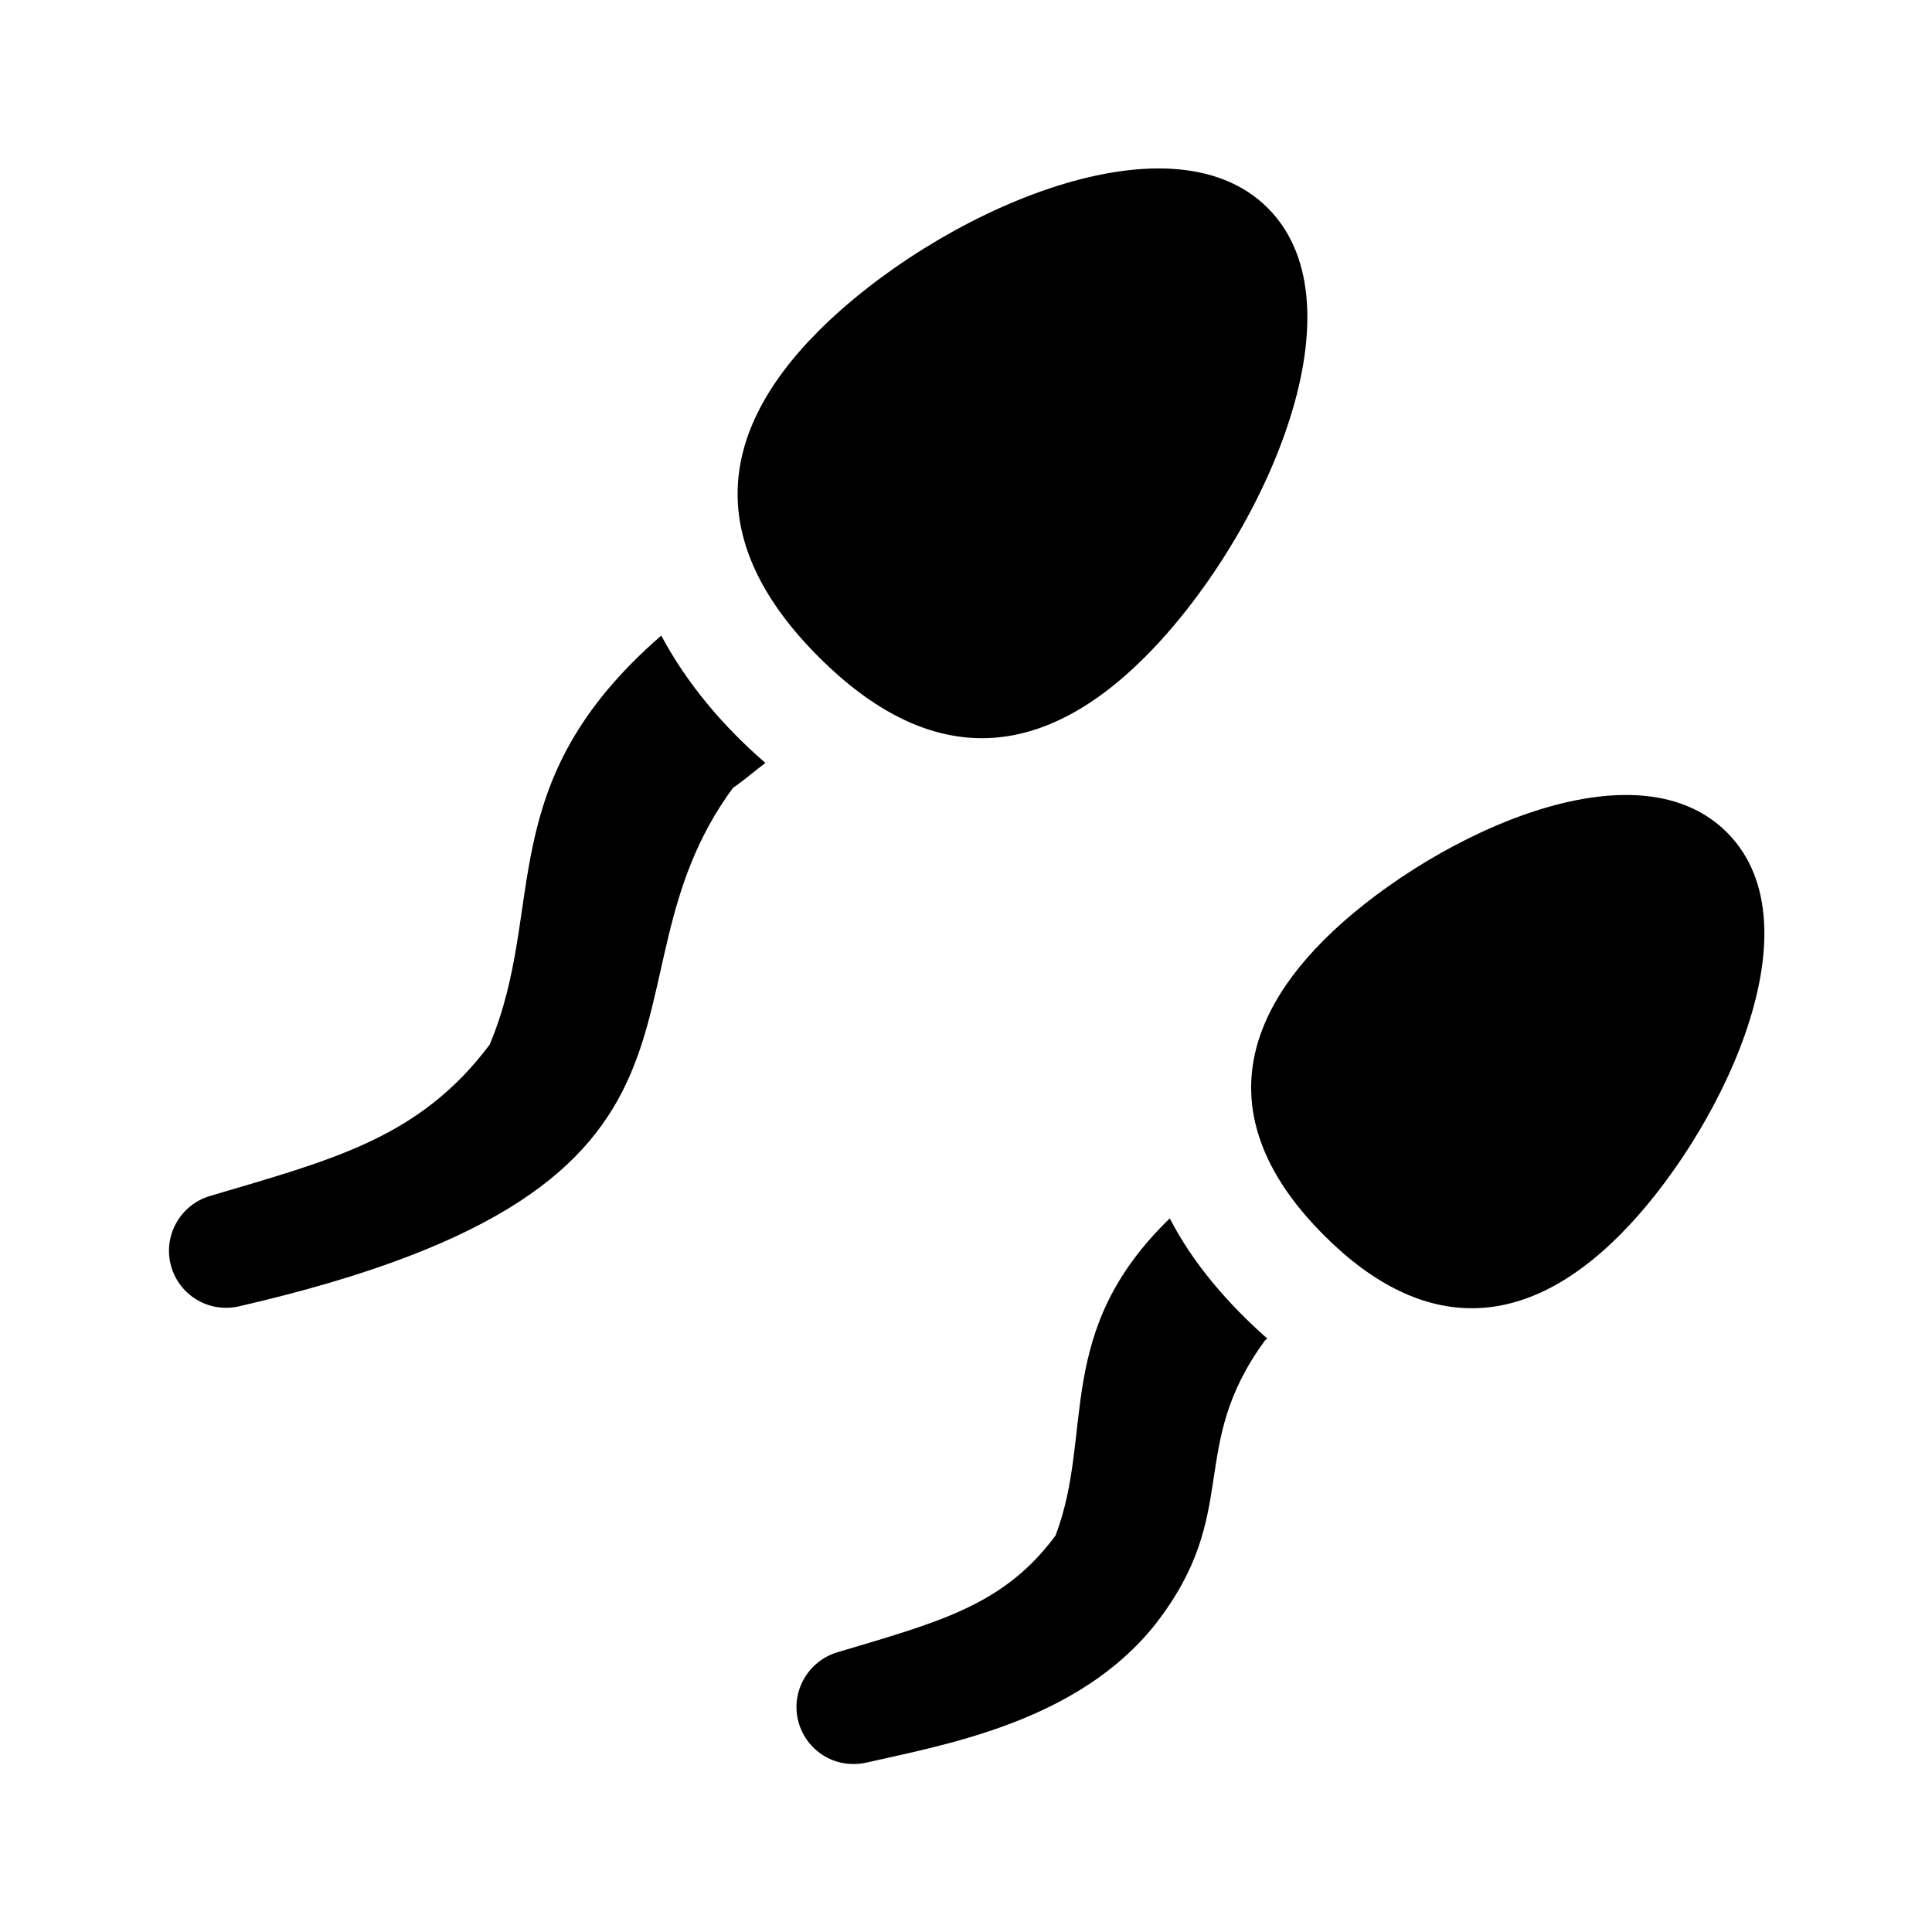
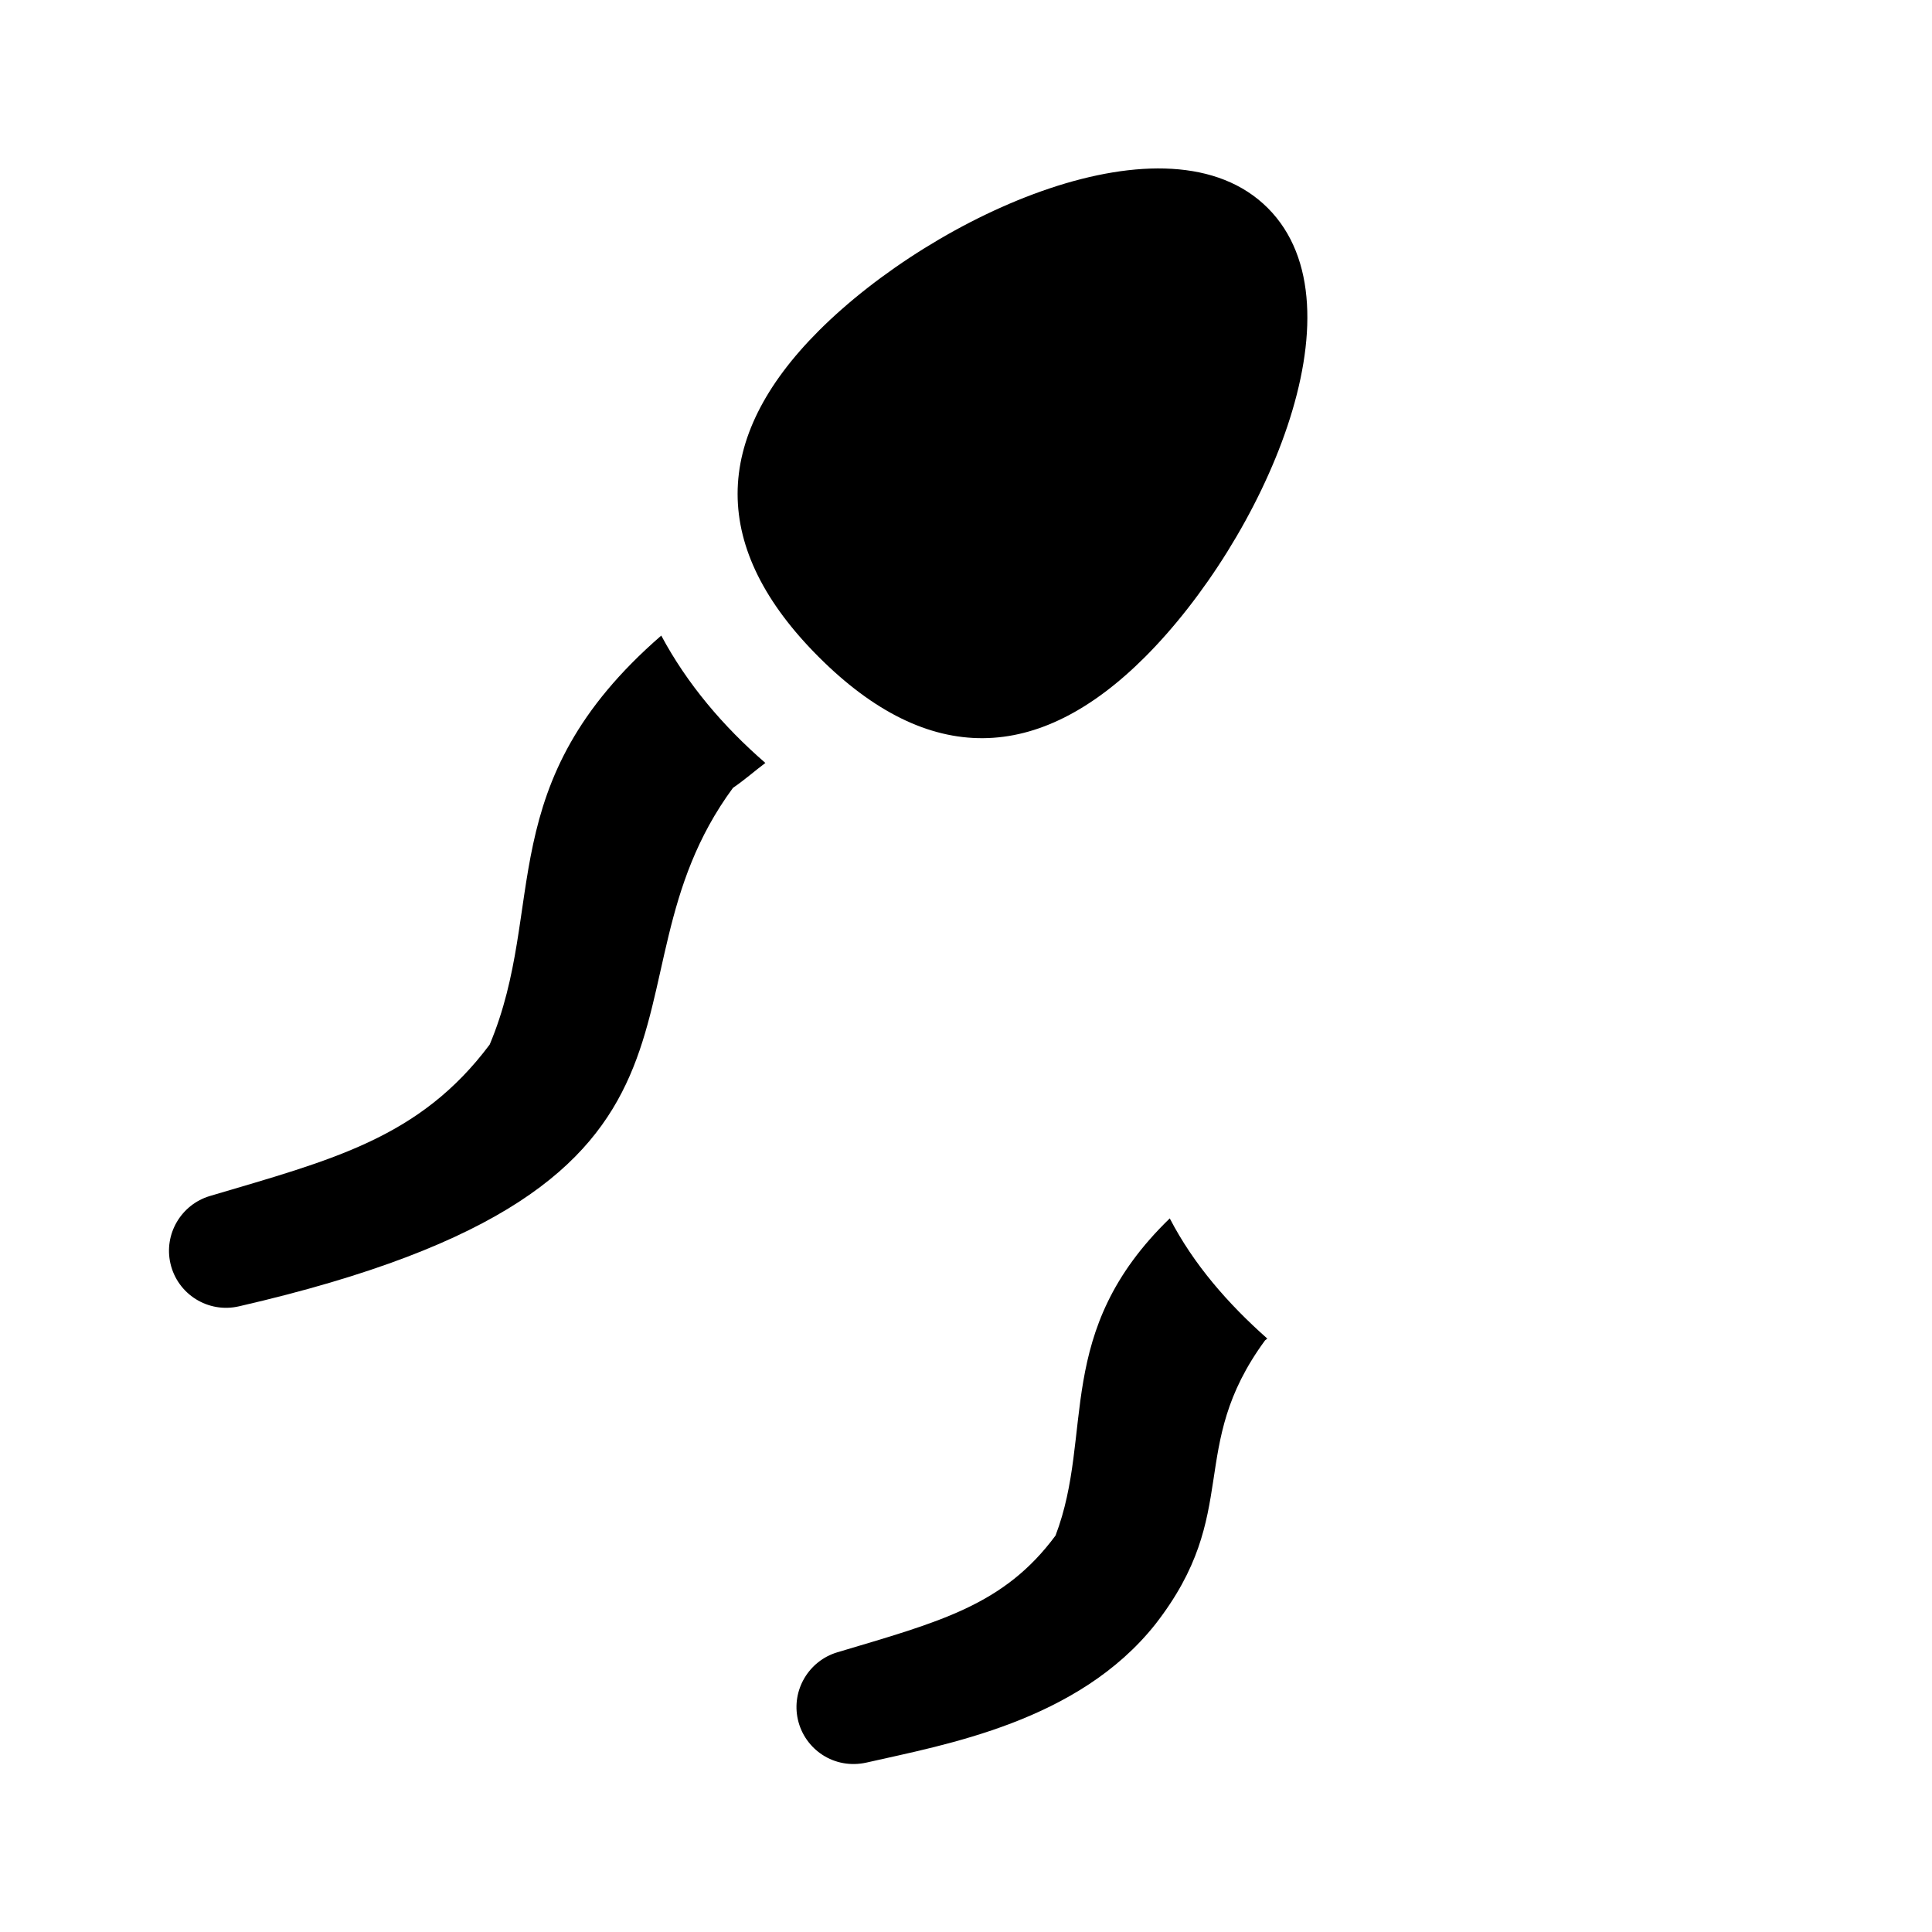
<svg xmlns="http://www.w3.org/2000/svg" fill="#000000" width="800px" height="800px" version="1.1" viewBox="144 144 512 512">
  <g>
    <path d="m360.98 318.11c-28.676-28.676-28.676-57.762 0-86.449 30.895-30.895 92.621-58.898 118.99-32.535 26.383 26.391-1.648 88.102-32.535 118.99-28.258 28.254-57.34 29.102-86.453-0.004z" />
-     <path d="m494.88 471.38c-26.375-26.375-25.113-53.207 0-78.309 25.508-25.508 81.441-53.844 106.78-28.469 25.328 25.312-2.883 81.203-28.469 106.78-24.941 24.941-51.75 26.555-78.312-0.004z" />
    <path d="m346.83 346.19c-2.797 2.086-5.375 4.41-8.586 6.602-38.648 52.523 9.332 105.11-130.83 137.38l-0.117 0.023c-8.137 1.875-16.254-3.203-18.129-11.348-1.797-7.812 2.856-15.625 10.434-17.887 32.375-9.602 55.605-15.305 74.172-40.145 15.316-36.422 0.223-69.098 45.465-108.38 6.828 12.766 16.375 24.031 27.59 33.754z" />
    <path d="m479.85 498.74c-0.223 0.156-0.371 0.328-0.605 0.48-20.969 28.617-5.914 45.492-29.074 75.234-20.484 25.805-55.57 31.871-76.5 36.637-8.629 1.941-16.434-3.516-18.219-11.359-1.773-7.793 2.871-15.574 10.414-17.844 27.129-8.105 44.145-12.414 57.859-30.949 10.348-27.125-0.805-53.922 30.273-84.055 6.32 12.203 15.477 22.668 25.852 31.855z" />
  </g>
</svg>